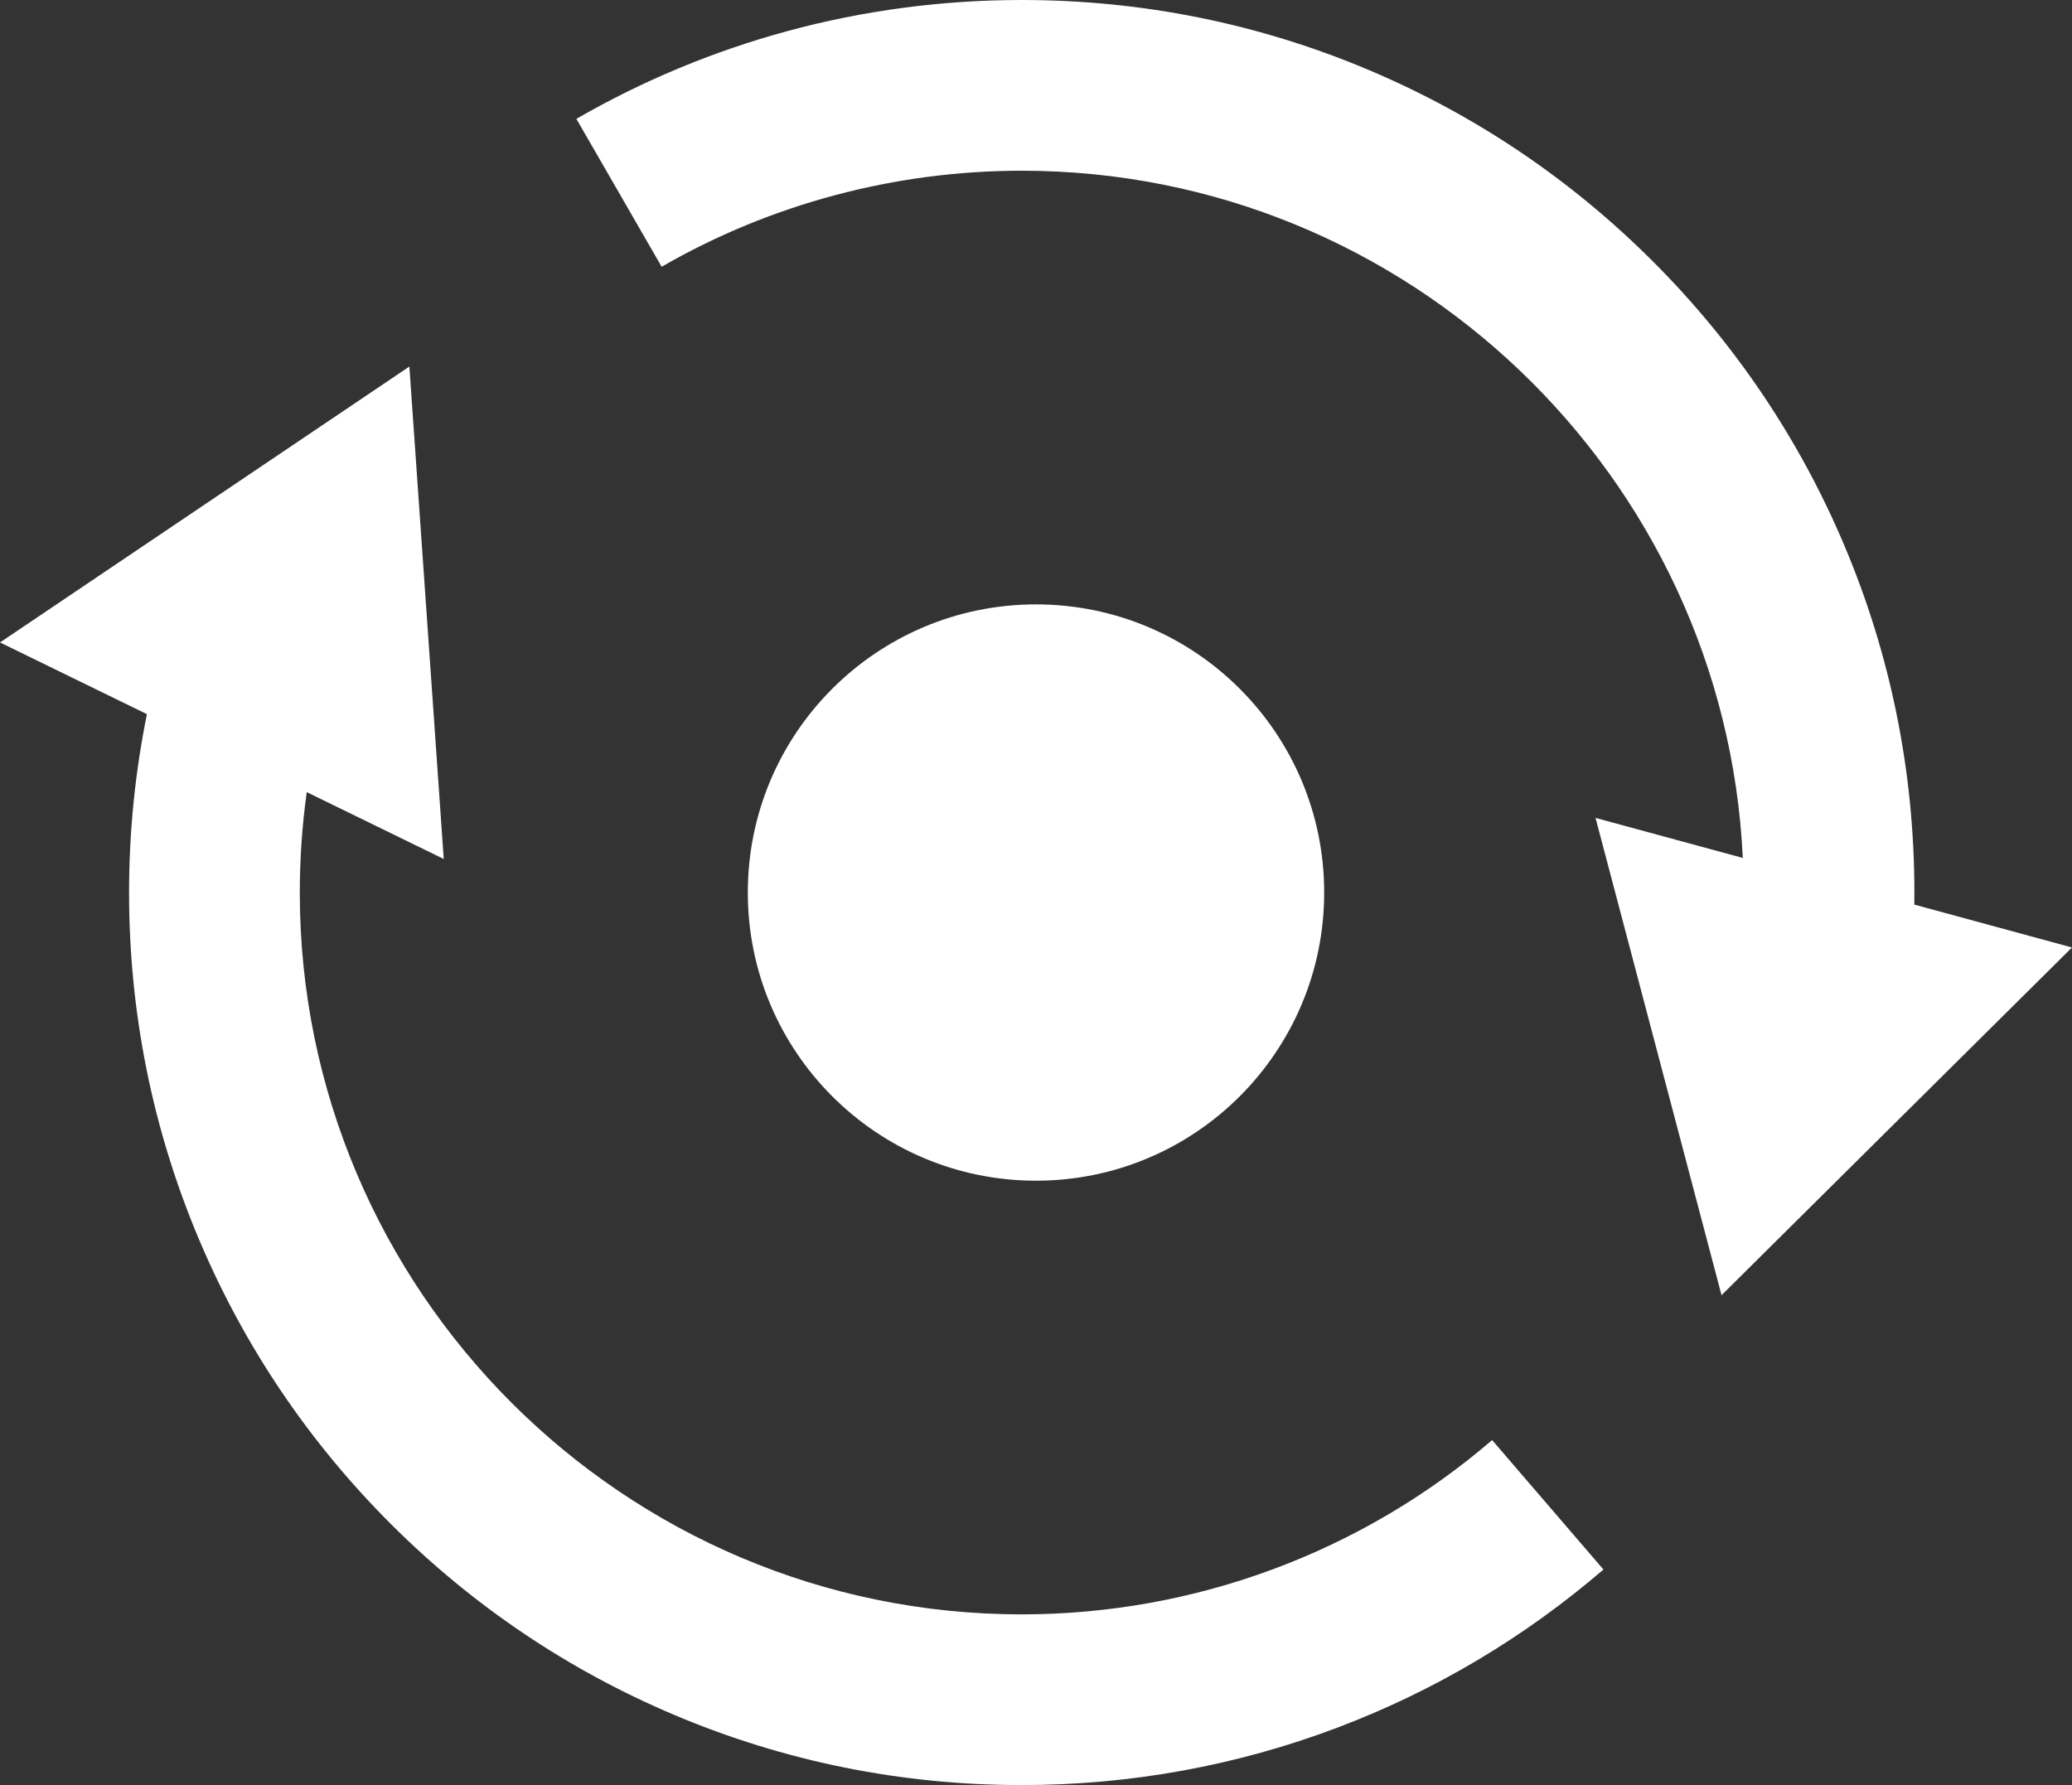
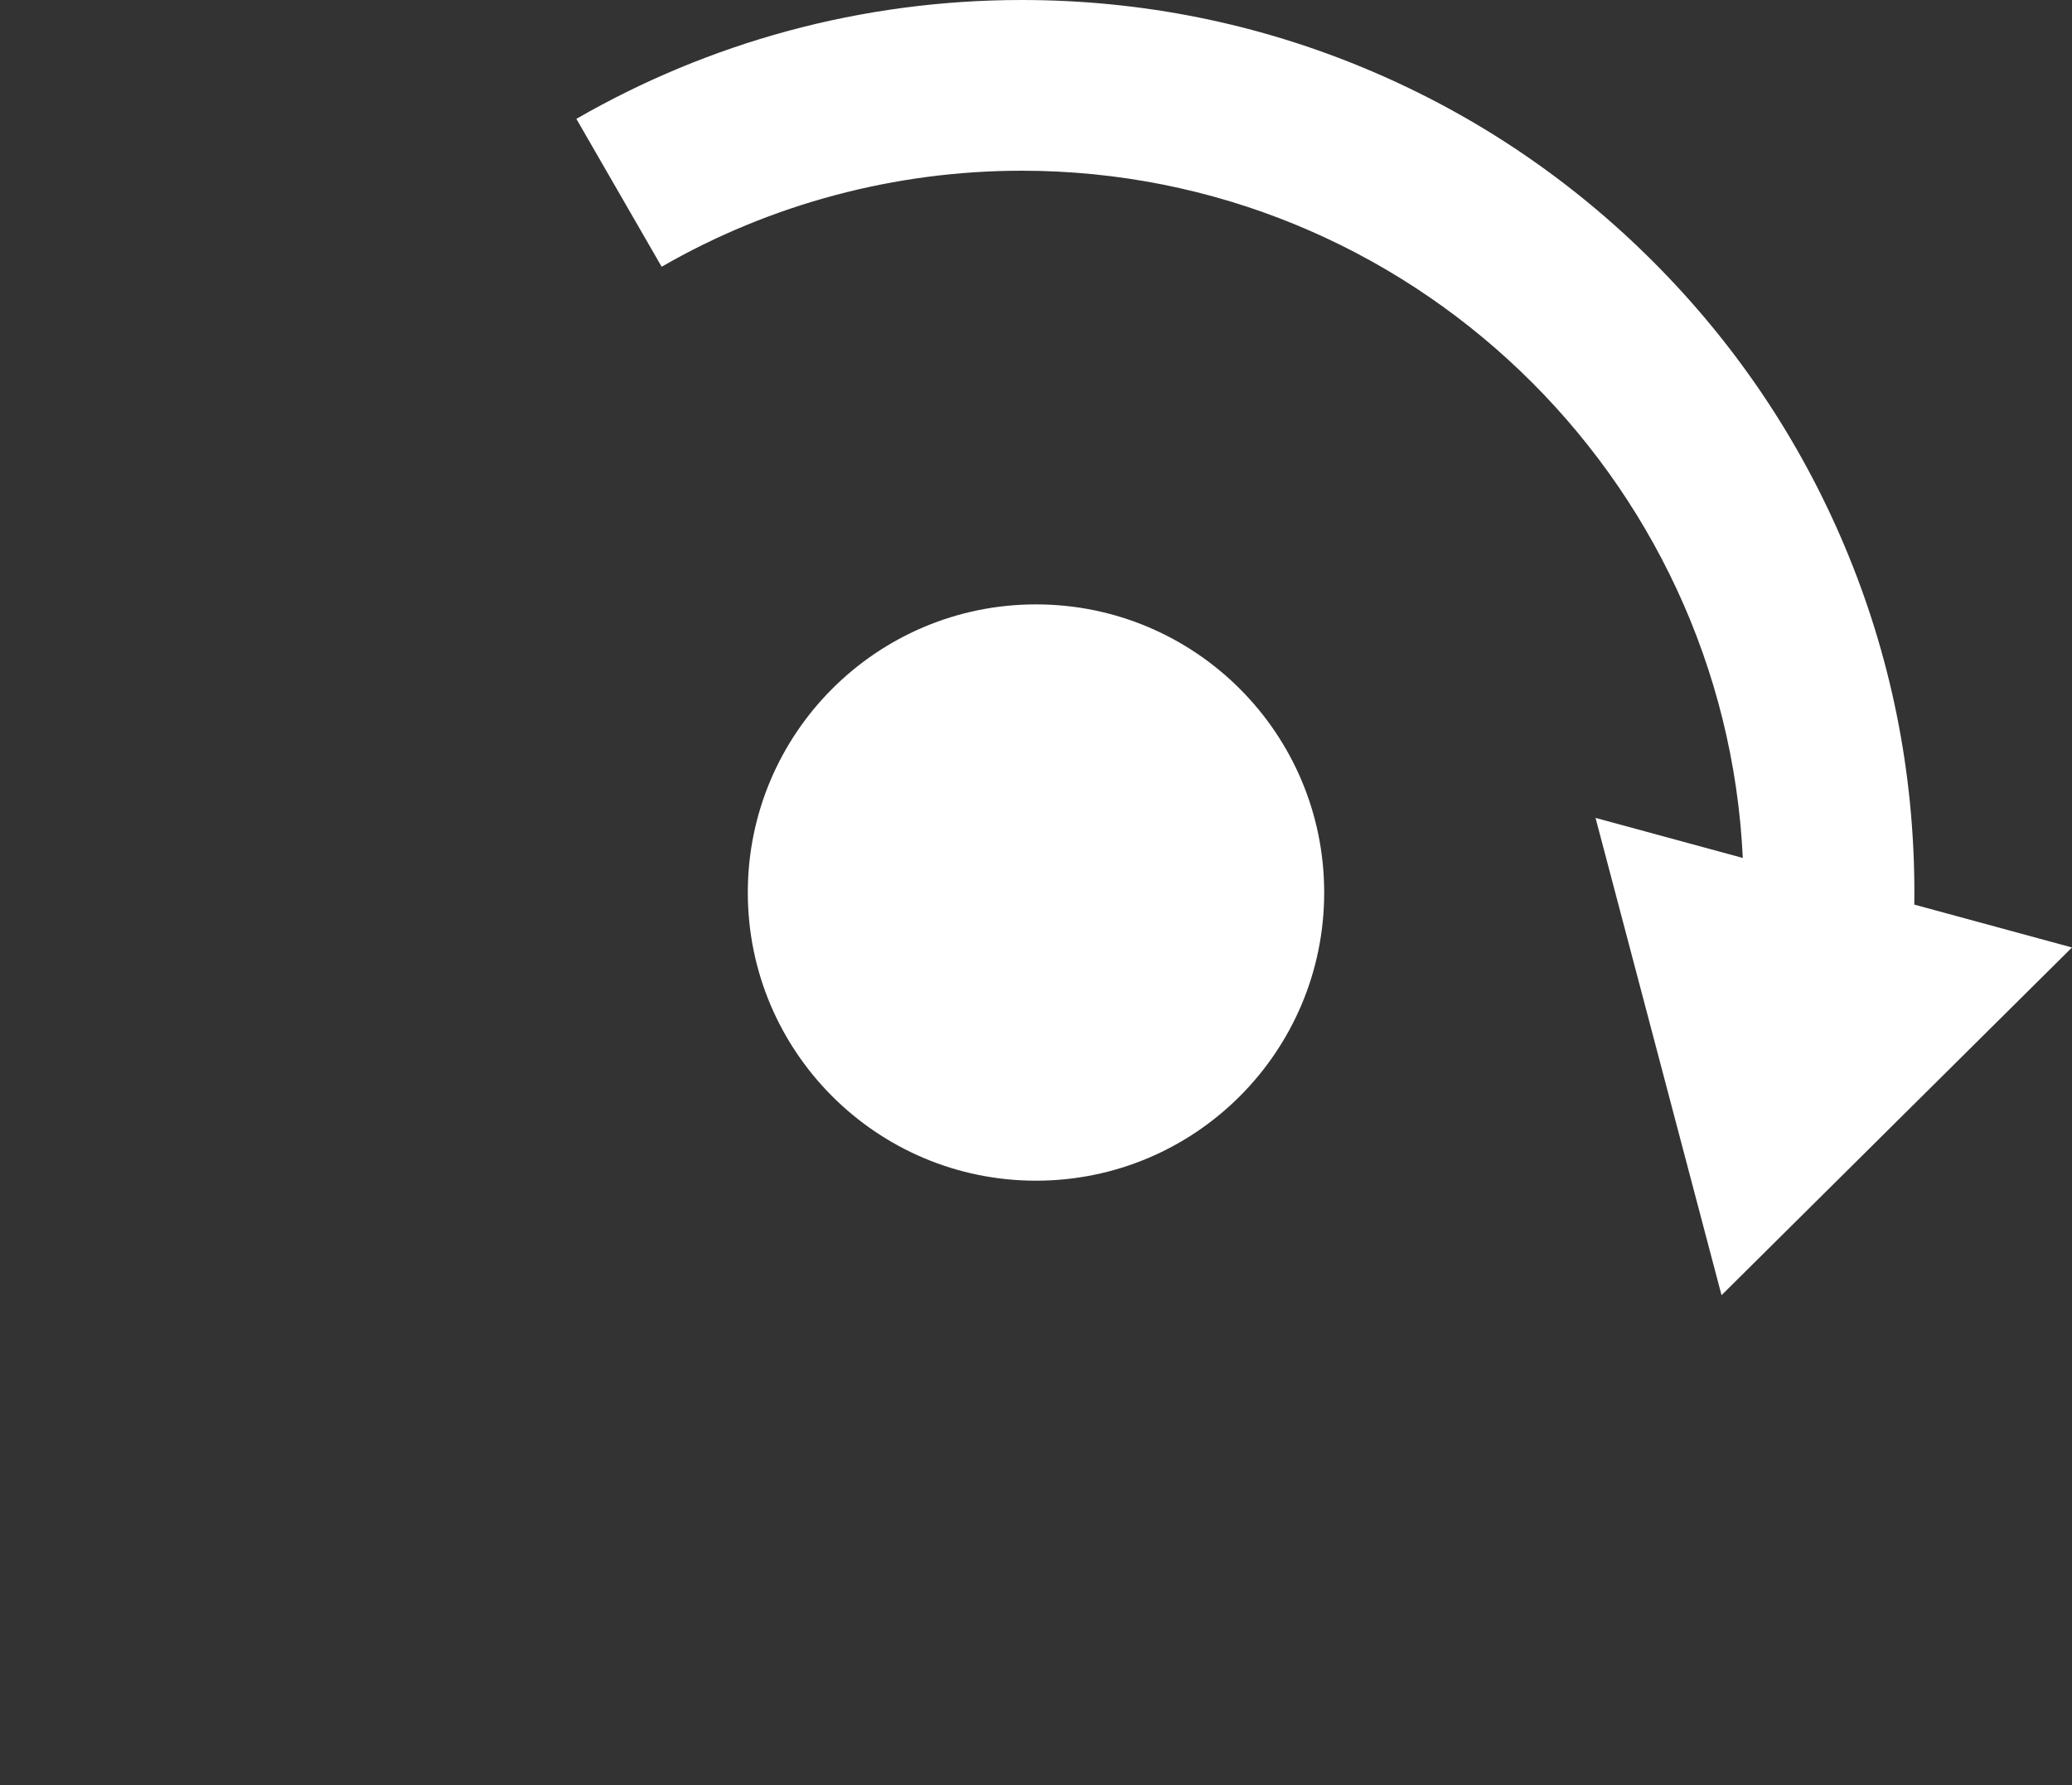
<svg xmlns="http://www.w3.org/2000/svg" id="Laag_2" data-name="Laag 2" viewBox="0 0 2457.9 2117.81">
  <rect x="0" y="0" width="2457.9" height="2117.81" fill="#333333" stroke="none" />
  <defs>
    <style>
      .cls-1 {
        fill: #fff;
      }
    </style>
  </defs>
  <g id="Layer_1" data-name="Layer 1">
    <g>
      <g>
        <path class="cls-1" d="M2270.81,1073.2c.06-4.77.11-9.54.11-14.29,0-142.91-28.01-281.59-83.26-412.21-53.34-126.11-129.68-239.34-226.89-336.55-97.22-97.22-210.45-173.55-336.55-226.89C1493.6,28.01,1354.92,0,1212.01,0c-94.23,0-187.72,12.4-277.88,36.87-87.47,23.73-171.72,58.77-250.41,104.15l101.17,175.45c129.25-74.54,276.95-113.93,427.11-113.93,458.45,0,833.91,362.11,855.4,815.34l-174.7-47.52,149.47,566.26,415.72-412.52-187.09-50.89Z" />
-         <path class="cls-1" d="M1212.01,1915.29c-472.21,0-856.38-384.17-856.38-856.38,0-40,2.78-79.8,8.25-119.12l162.51,79.3-40.77-584.23L0,762.21l174.29,85.05c-14.07,69.37-21.19,140.29-21.19,211.64,0,142.91,28.01,281.59,83.26,412.21,53.34,126.11,129.68,239.34,226.89,336.55,97.22,97.21,210.45,173.55,336.55,226.89,130.61,55.24,269.3,83.26,412.21,83.26,128.86,0,254.82-22.92,374.38-68.12,115.48-43.66,221.69-106.78,315.69-187.62l-132.05-153.56c-155.06,133.34-353.24,206.77-558.03,206.77Z" />
      </g>
      <circle class="cls-1" cx="1228.95" cy="1058.91" r="341.86" />
    </g>
  </g>
</svg>